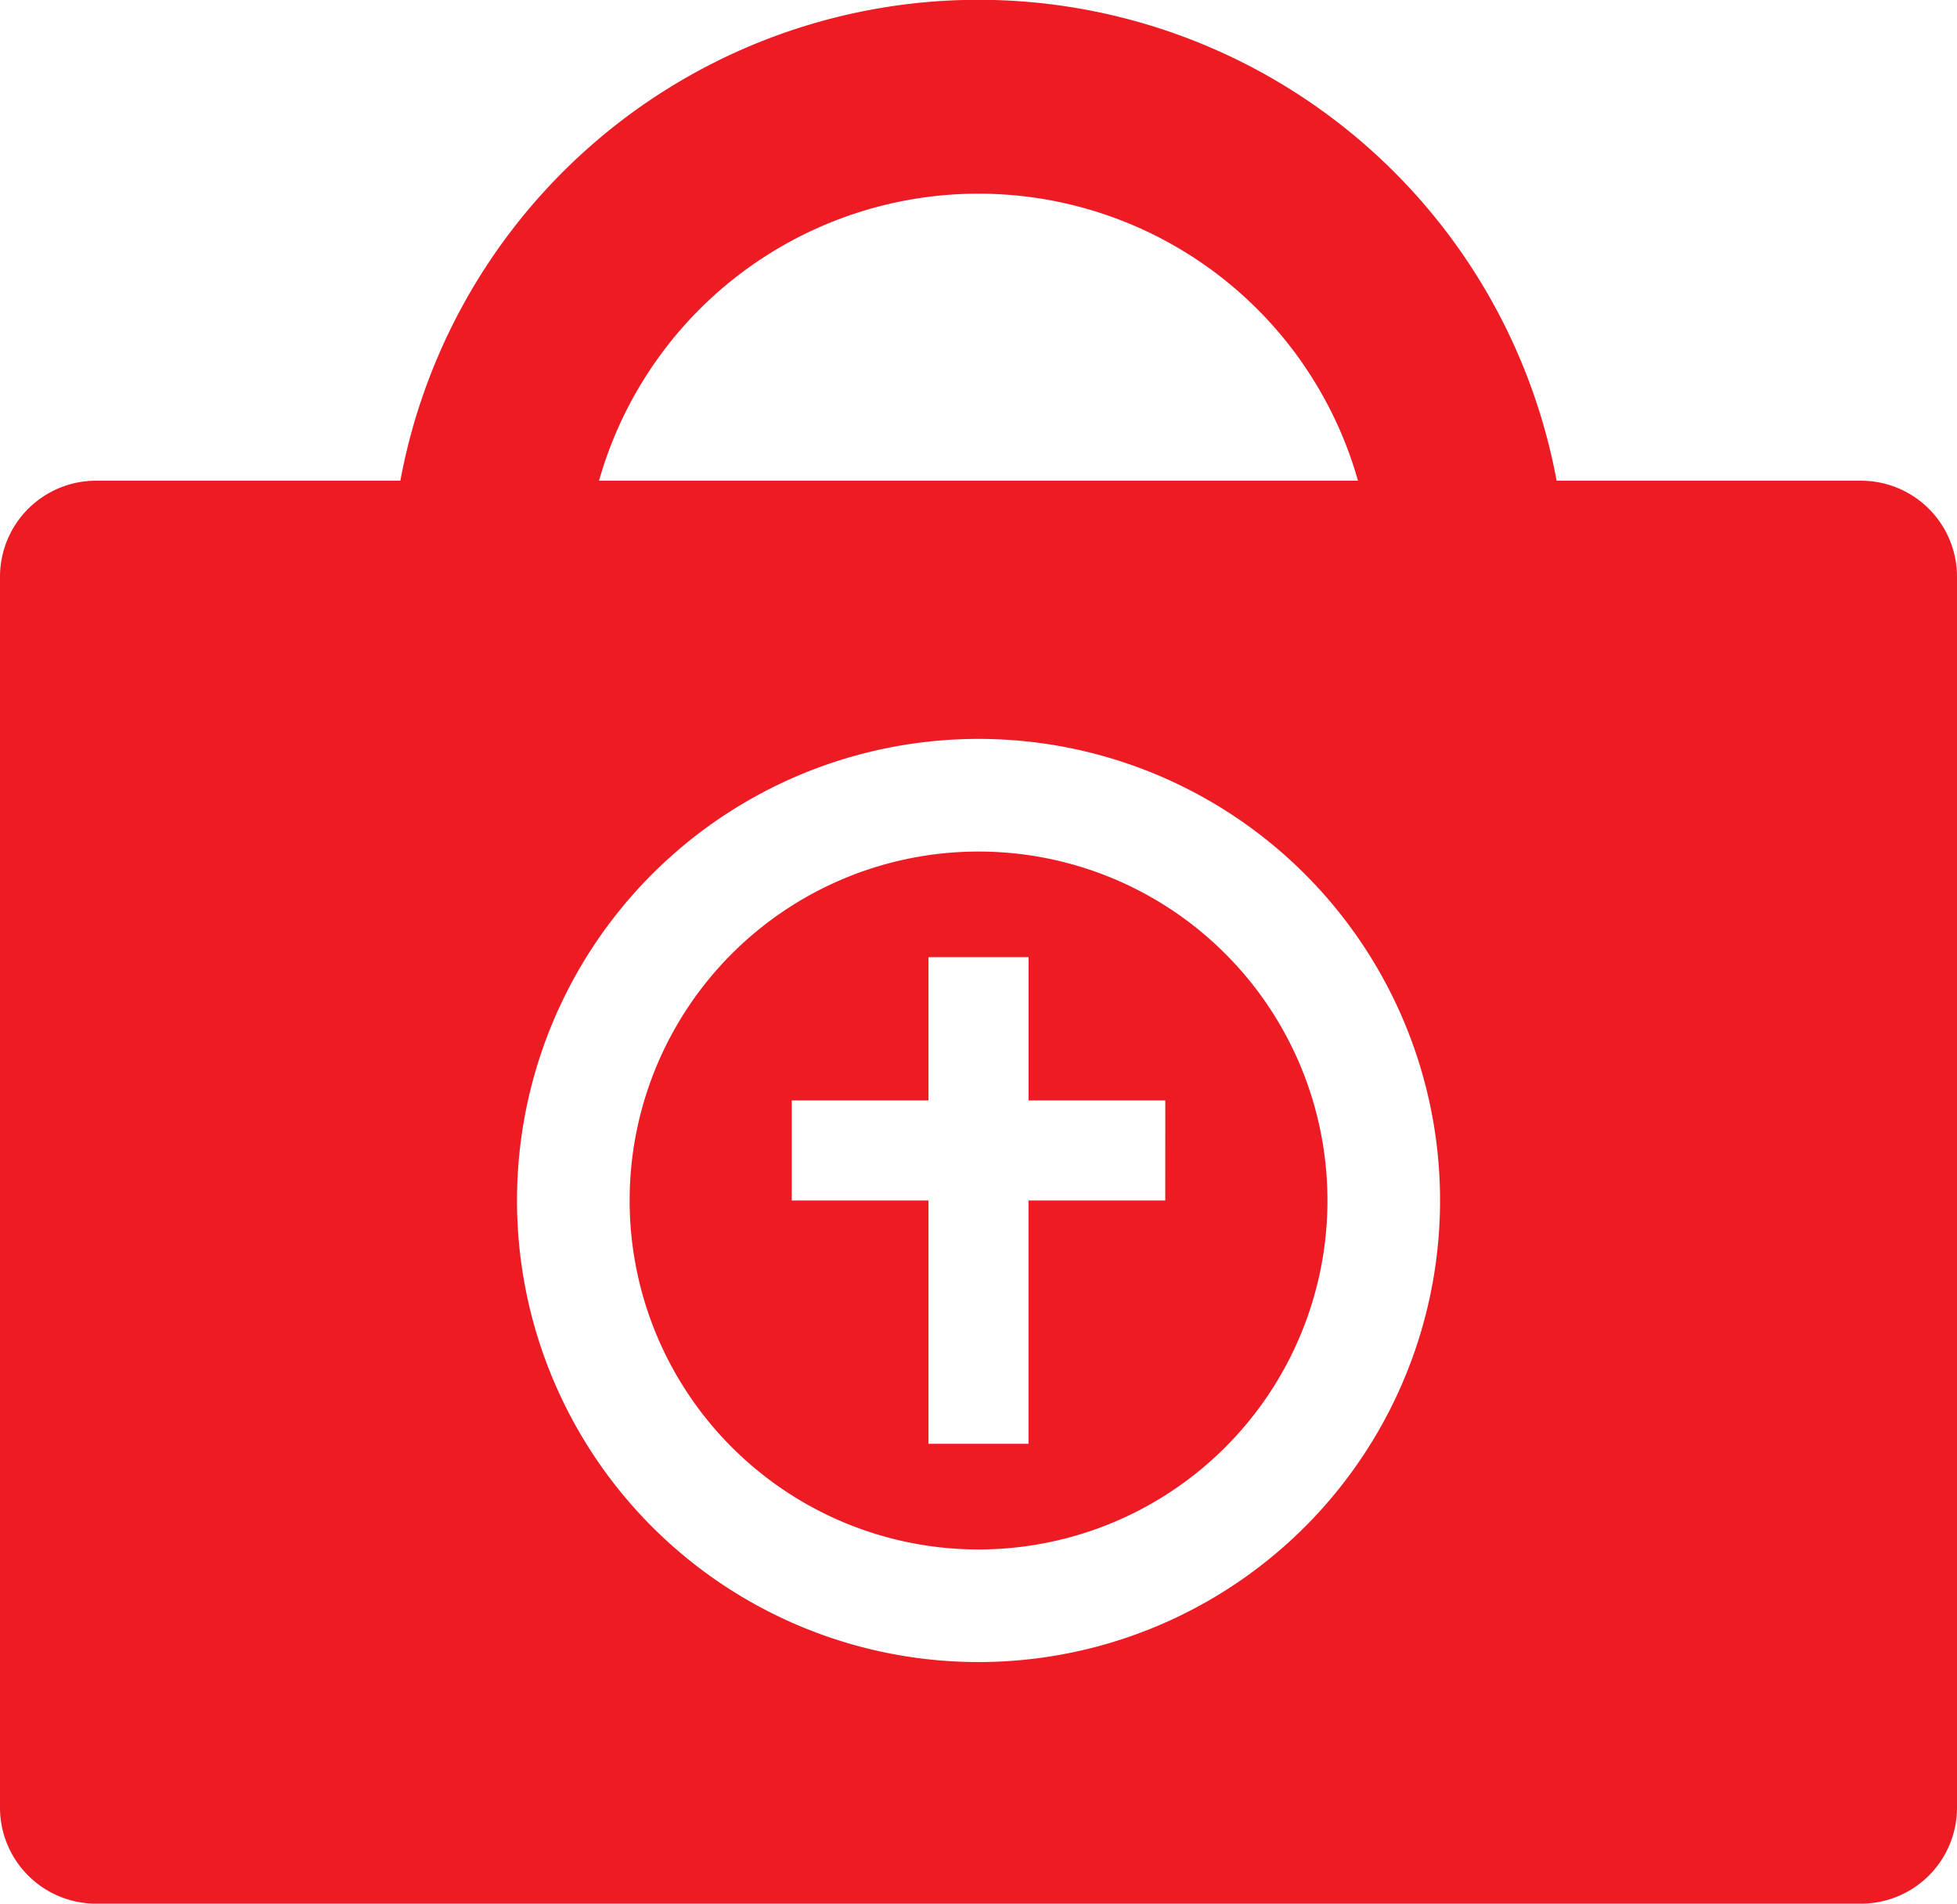
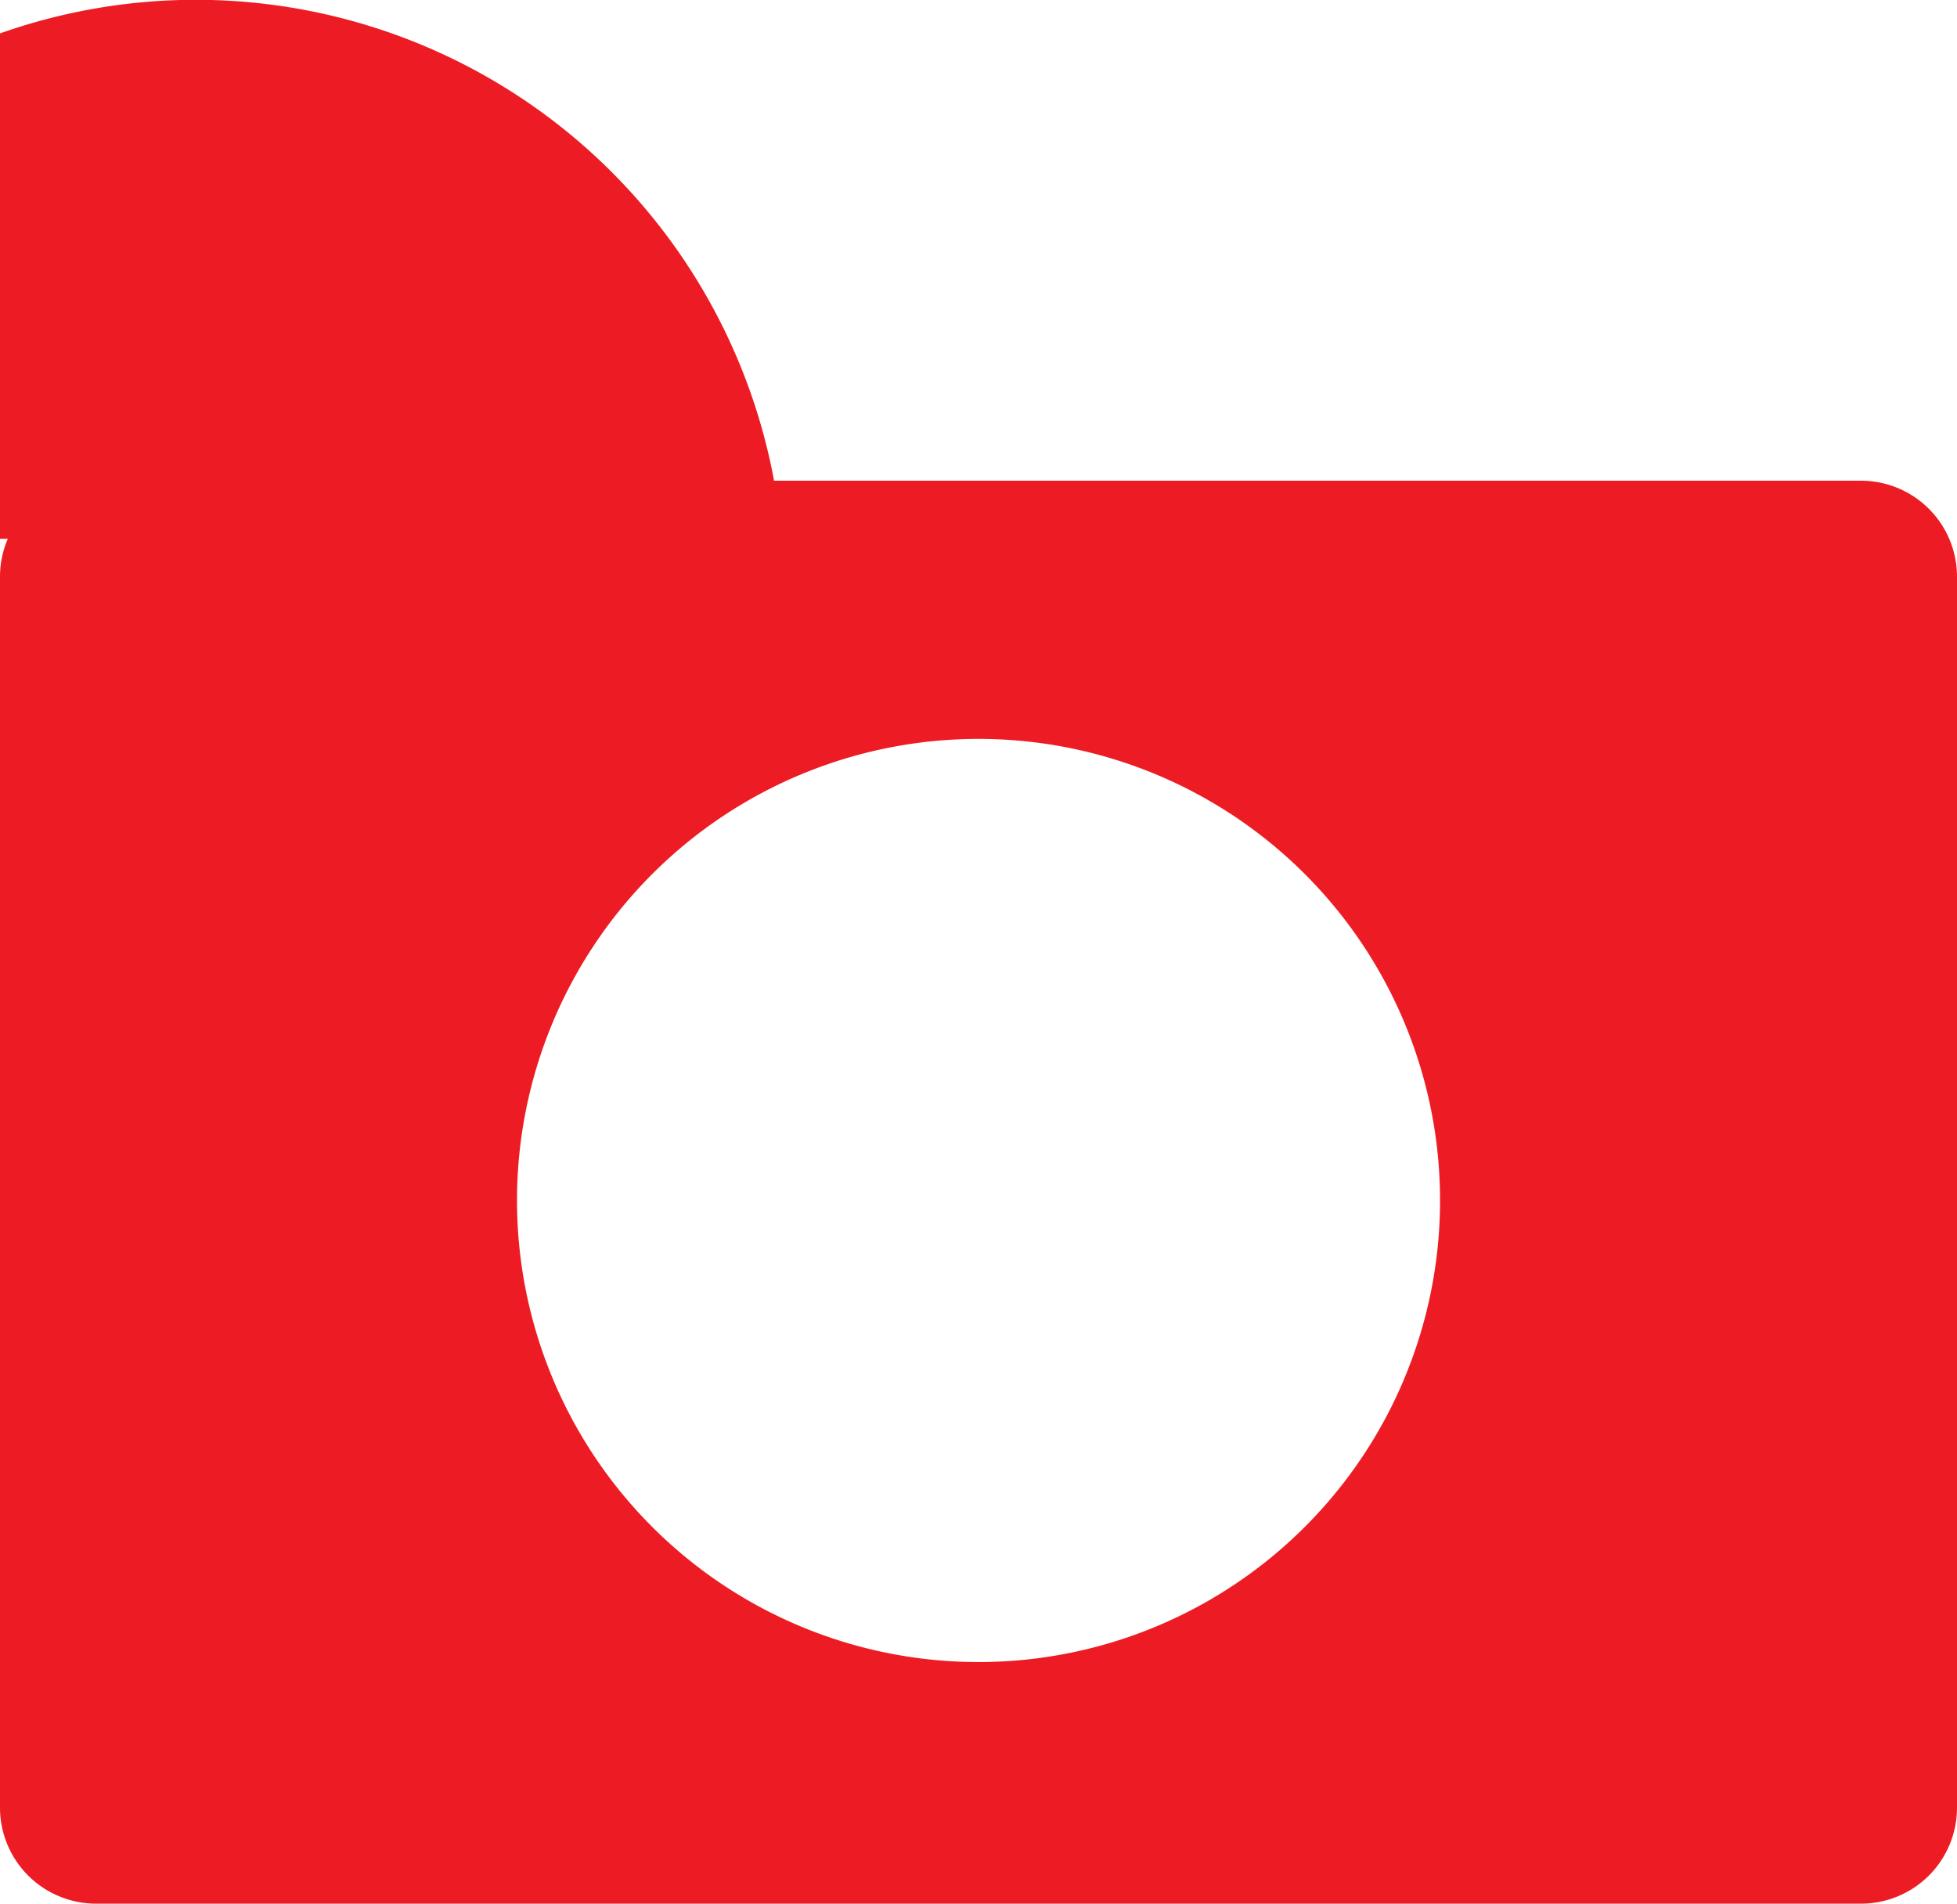
<svg xmlns="http://www.w3.org/2000/svg" width="100.203" height="97.459" viewBox="0 0 100.203 97.459">
  <defs>
    <clipPath id="a">
      <rect width="100.203" height="97.459" fill="#ed1c24" />
    </clipPath>
  </defs>
  <g transform="translate(0 0)">
    <g transform="translate(0 0)" clip-path="url(#a)">
-       <path d="M19.138,27.582a20.193,20.193,0,0,1,40.069,0h9.965a30.105,30.105,0,0,0-60,0Z" transform="translate(10.929 0.001)" fill="#ed1c24" />
+       <path d="M19.138,27.582h9.965a30.105,30.105,0,0,0-60,0Z" transform="translate(10.929 0.001)" fill="#ed1c24" />
      <path d="M95.29,11.23H4.918A4.917,4.917,0,0,0,0,16.148V79.159a4.918,4.918,0,0,0,4.918,4.92H95.29a4.914,4.914,0,0,0,4.913-4.92V16.148A4.913,4.913,0,0,0,95.29,11.23M50.1,71.71A23.631,23.631,0,1,1,73.734,48.08,23.632,23.632,0,0,1,50.1,71.71" transform="translate(0 13.381)" fill="#ed1c24" />
-       <path d="M32.576,19.893A17.865,17.865,0,1,0,50.441,37.758,17.863,17.863,0,0,0,32.576,19.893m9.559,17.865h-7V50.214H30.012V37.758h-7V32.634h7V25.3h5.126v7.335h7Z" transform="translate(17.528 23.703)" fill="#ed1c24" />
    </g>
  </g>
</svg>